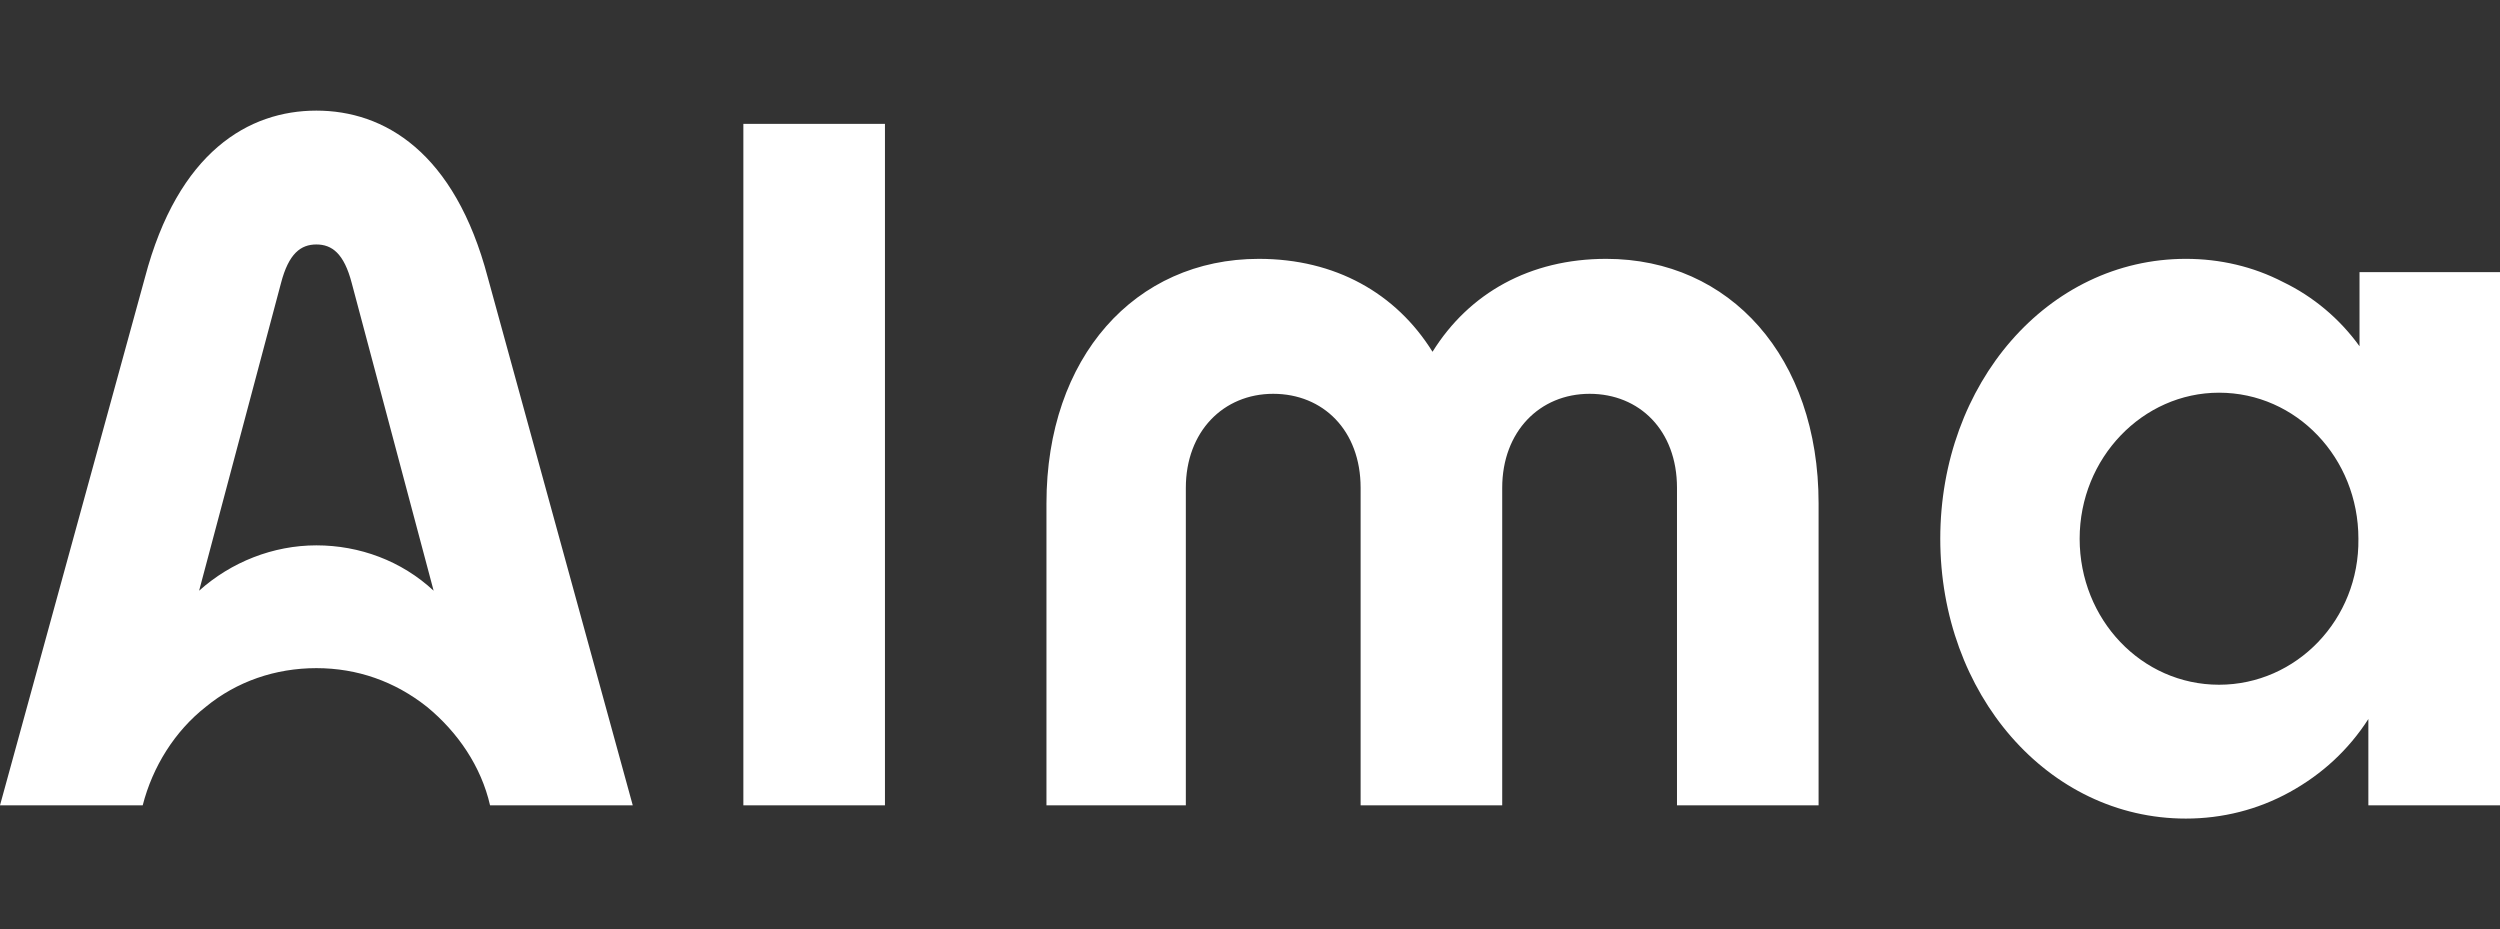
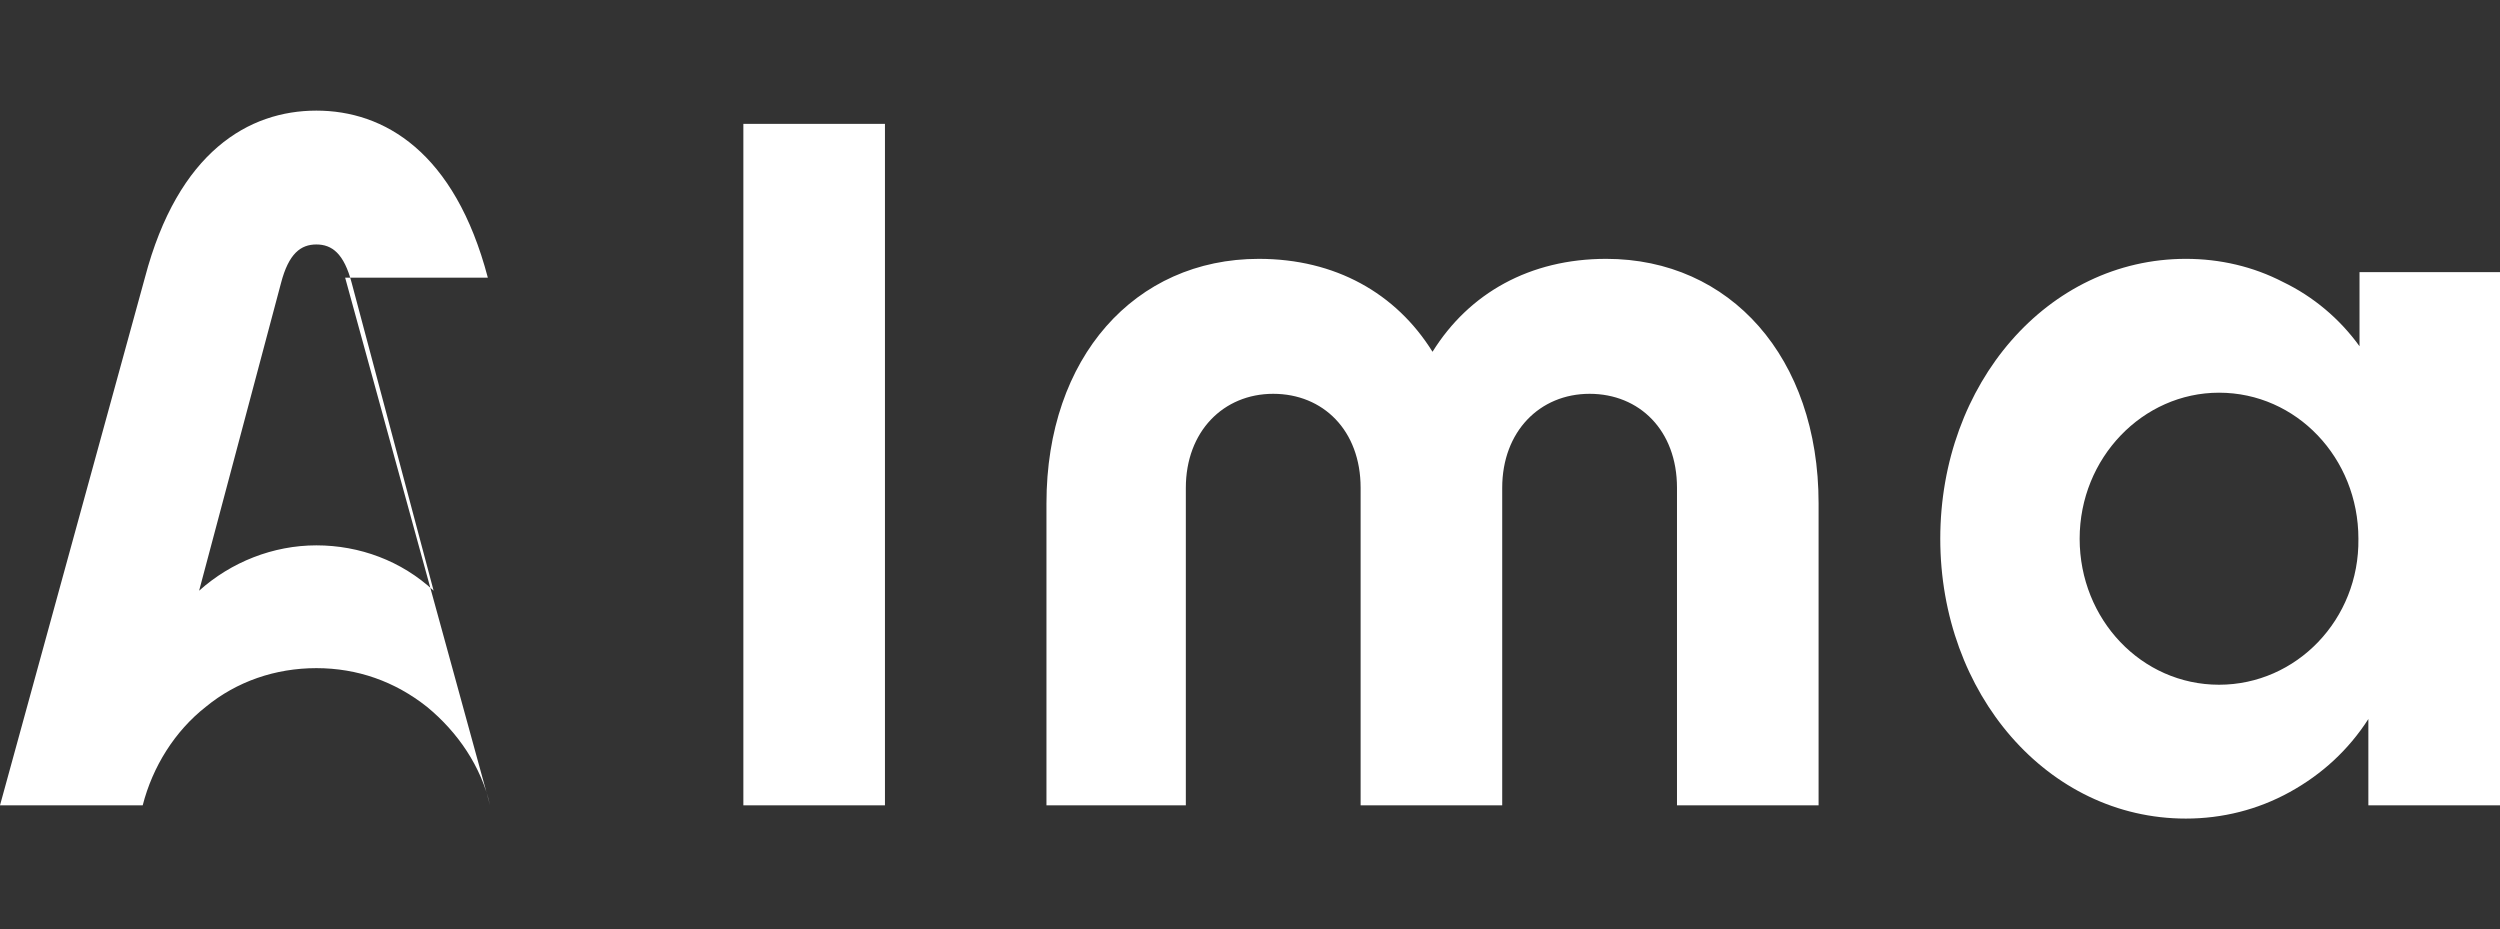
<svg xmlns="http://www.w3.org/2000/svg" width="226" height="84" xml:space="preserve" version="1.1">
  <rect width="100%" height="100%" fill="#333333" stroke="none" />
  <g>
-     <path fill="#ffffff" d="m200.6,61.9c-7,0 -12.6,-5.9 -12.6,-13.2c0,-7.3 5.7,-13.2 12.6,-13.2c7,0 12.6,5.9 12.6,13.2c0.1,7.3 -5.6,13.2 -12.6,13.2l0,0zm12.7,-37.3l0,6.7c-1.8,-2.5 -4.2,-4.5 -6.9,-5.8c-2.7,-1.4 -5.7,-2.1 -8.8,-2.1c-12.5,0 -22.2,11.3 -22.2,25.3c0,14 9.7,25.3 22.2,25.3c3.3,0 6.5,-0.8 9.4,-2.4c2.9,-1.6 5.3,-3.8 7.1,-6.6l0,7.8l12,0l0,-48.2l-12.8,0zm-146.1,-13.4l12.8,0l0,61.6l-12.8,0l0,-61.6zm27.4,34.3c0,-13.2 8,-22.1 19.2,-22.1c6.9,0 12.4,3.1 15.7,8.4c3.3,-5.3 8.8,-8.4 15.7,-8.4c11.2,0 19.2,8.9 19.2,22.1l0,27.3l-12.8,0l0,-28.7c0,-5.2 -3.4,-8.5 -7.9,-8.5s-7.9,3.4 -7.9,8.5l0,28.7l-12.8,0l0,-28.7c0,-5.2 -3.4,-8.5 -7.9,-8.5c-4.5,0 -7.9,3.4 -7.9,8.5l0,28.7l-12.6,0l0,-27.3zm-50.5,-20.4c-3,-11.4 -9.4,-15.1 -15.5,-15.1c-6.1,0 -12.5,3.7 -15.5,15.1l-13.1,47.7l12.9,0c0.9,-3.5 2.9,-6.7 5.7,-8.9c2.8,-2.3 6.3,-3.5 10,-3.5s7.1,1.2 10,3.5c2.8,2.3 4.9,5.4 5.7,8.9l12.9,0l-13.1,-47.7zm-15.5,24.2c-3.9,0 -7.7,1.5 -10.6,4.1l7.4,-27.8c0.7,-2.7 1.8,-3.5 3.2,-3.5c1.4,0 2.5,0.8 3.2,3.5l7.4,27.8c-2.9,-2.7 -6.7,-4.1 -10.6,-4.1z" class="st0" />
+     <path fill="#ffffff" d="m200.6,61.9c-7,0 -12.6,-5.9 -12.6,-13.2c0,-7.3 5.7,-13.2 12.6,-13.2c7,0 12.6,5.9 12.6,13.2c0.1,7.3 -5.6,13.2 -12.6,13.2l0,0zm12.7,-37.3l0,6.7c-1.8,-2.5 -4.2,-4.5 -6.9,-5.8c-2.7,-1.4 -5.7,-2.1 -8.8,-2.1c-12.5,0 -22.2,11.3 -22.2,25.3c0,14 9.7,25.3 22.2,25.3c3.3,0 6.5,-0.8 9.4,-2.4c2.9,-1.6 5.3,-3.8 7.1,-6.6l0,7.8l12,0l0,-48.2l-12.8,0zm-146.1,-13.4l12.8,0l0,61.6l-12.8,0l0,-61.6zm27.4,34.3c0,-13.2 8,-22.1 19.2,-22.1c6.9,0 12.4,3.1 15.7,8.4c3.3,-5.3 8.8,-8.4 15.7,-8.4c11.2,0 19.2,8.9 19.2,22.1l0,27.3l-12.8,0l0,-28.7c0,-5.2 -3.4,-8.5 -7.9,-8.5s-7.9,3.4 -7.9,8.5l0,28.7l-12.8,0l0,-28.7c0,-5.2 -3.4,-8.5 -7.9,-8.5c-4.5,0 -7.9,3.4 -7.9,8.5l0,28.7l-12.6,0l0,-27.3zm-50.5,-20.4c-3,-11.4 -9.4,-15.1 -15.5,-15.1c-6.1,0 -12.5,3.7 -15.5,15.1l-13.1,47.7l12.9,0c0.9,-3.5 2.9,-6.7 5.7,-8.9c2.8,-2.3 6.3,-3.5 10,-3.5s7.1,1.2 10,3.5c2.8,2.3 4.9,5.4 5.7,8.9l-13.1,-47.7zm-15.5,24.2c-3.9,0 -7.7,1.5 -10.6,4.1l7.4,-27.8c0.7,-2.7 1.8,-3.5 3.2,-3.5c1.4,0 2.5,0.8 3.2,3.5l7.4,27.8c-2.9,-2.7 -6.7,-4.1 -10.6,-4.1z" class="st0" />
  </g>
</svg>